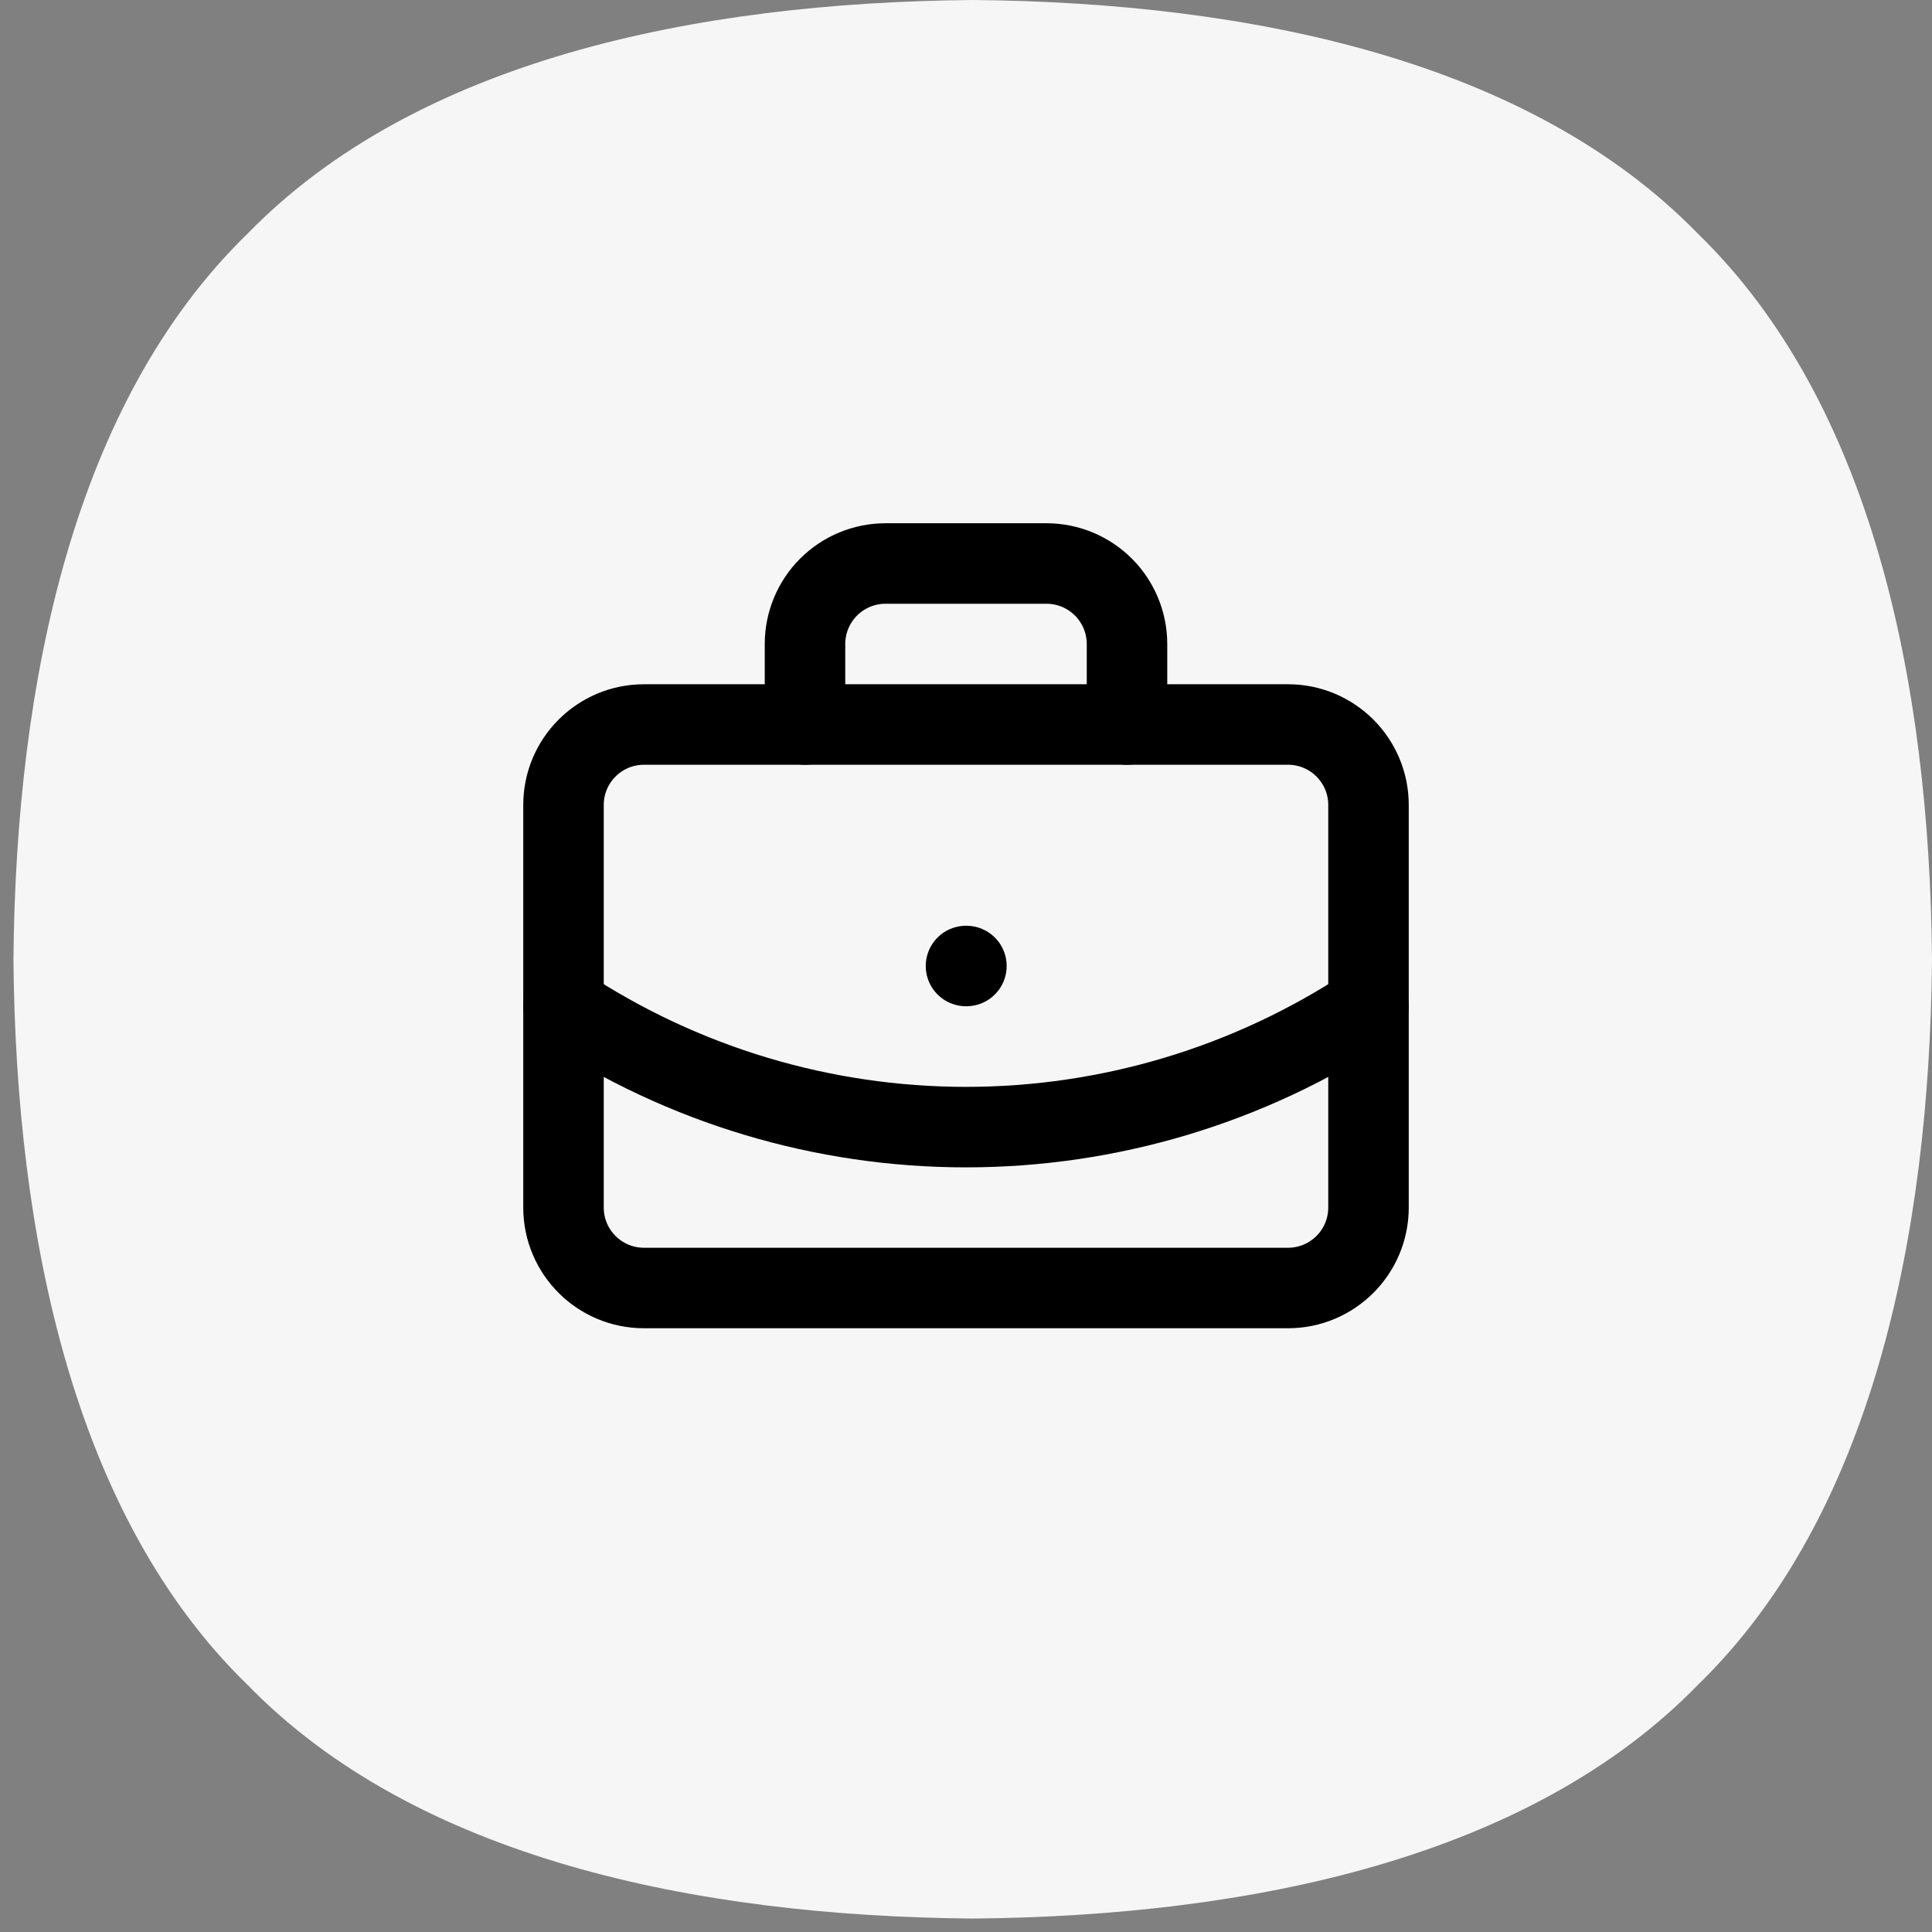
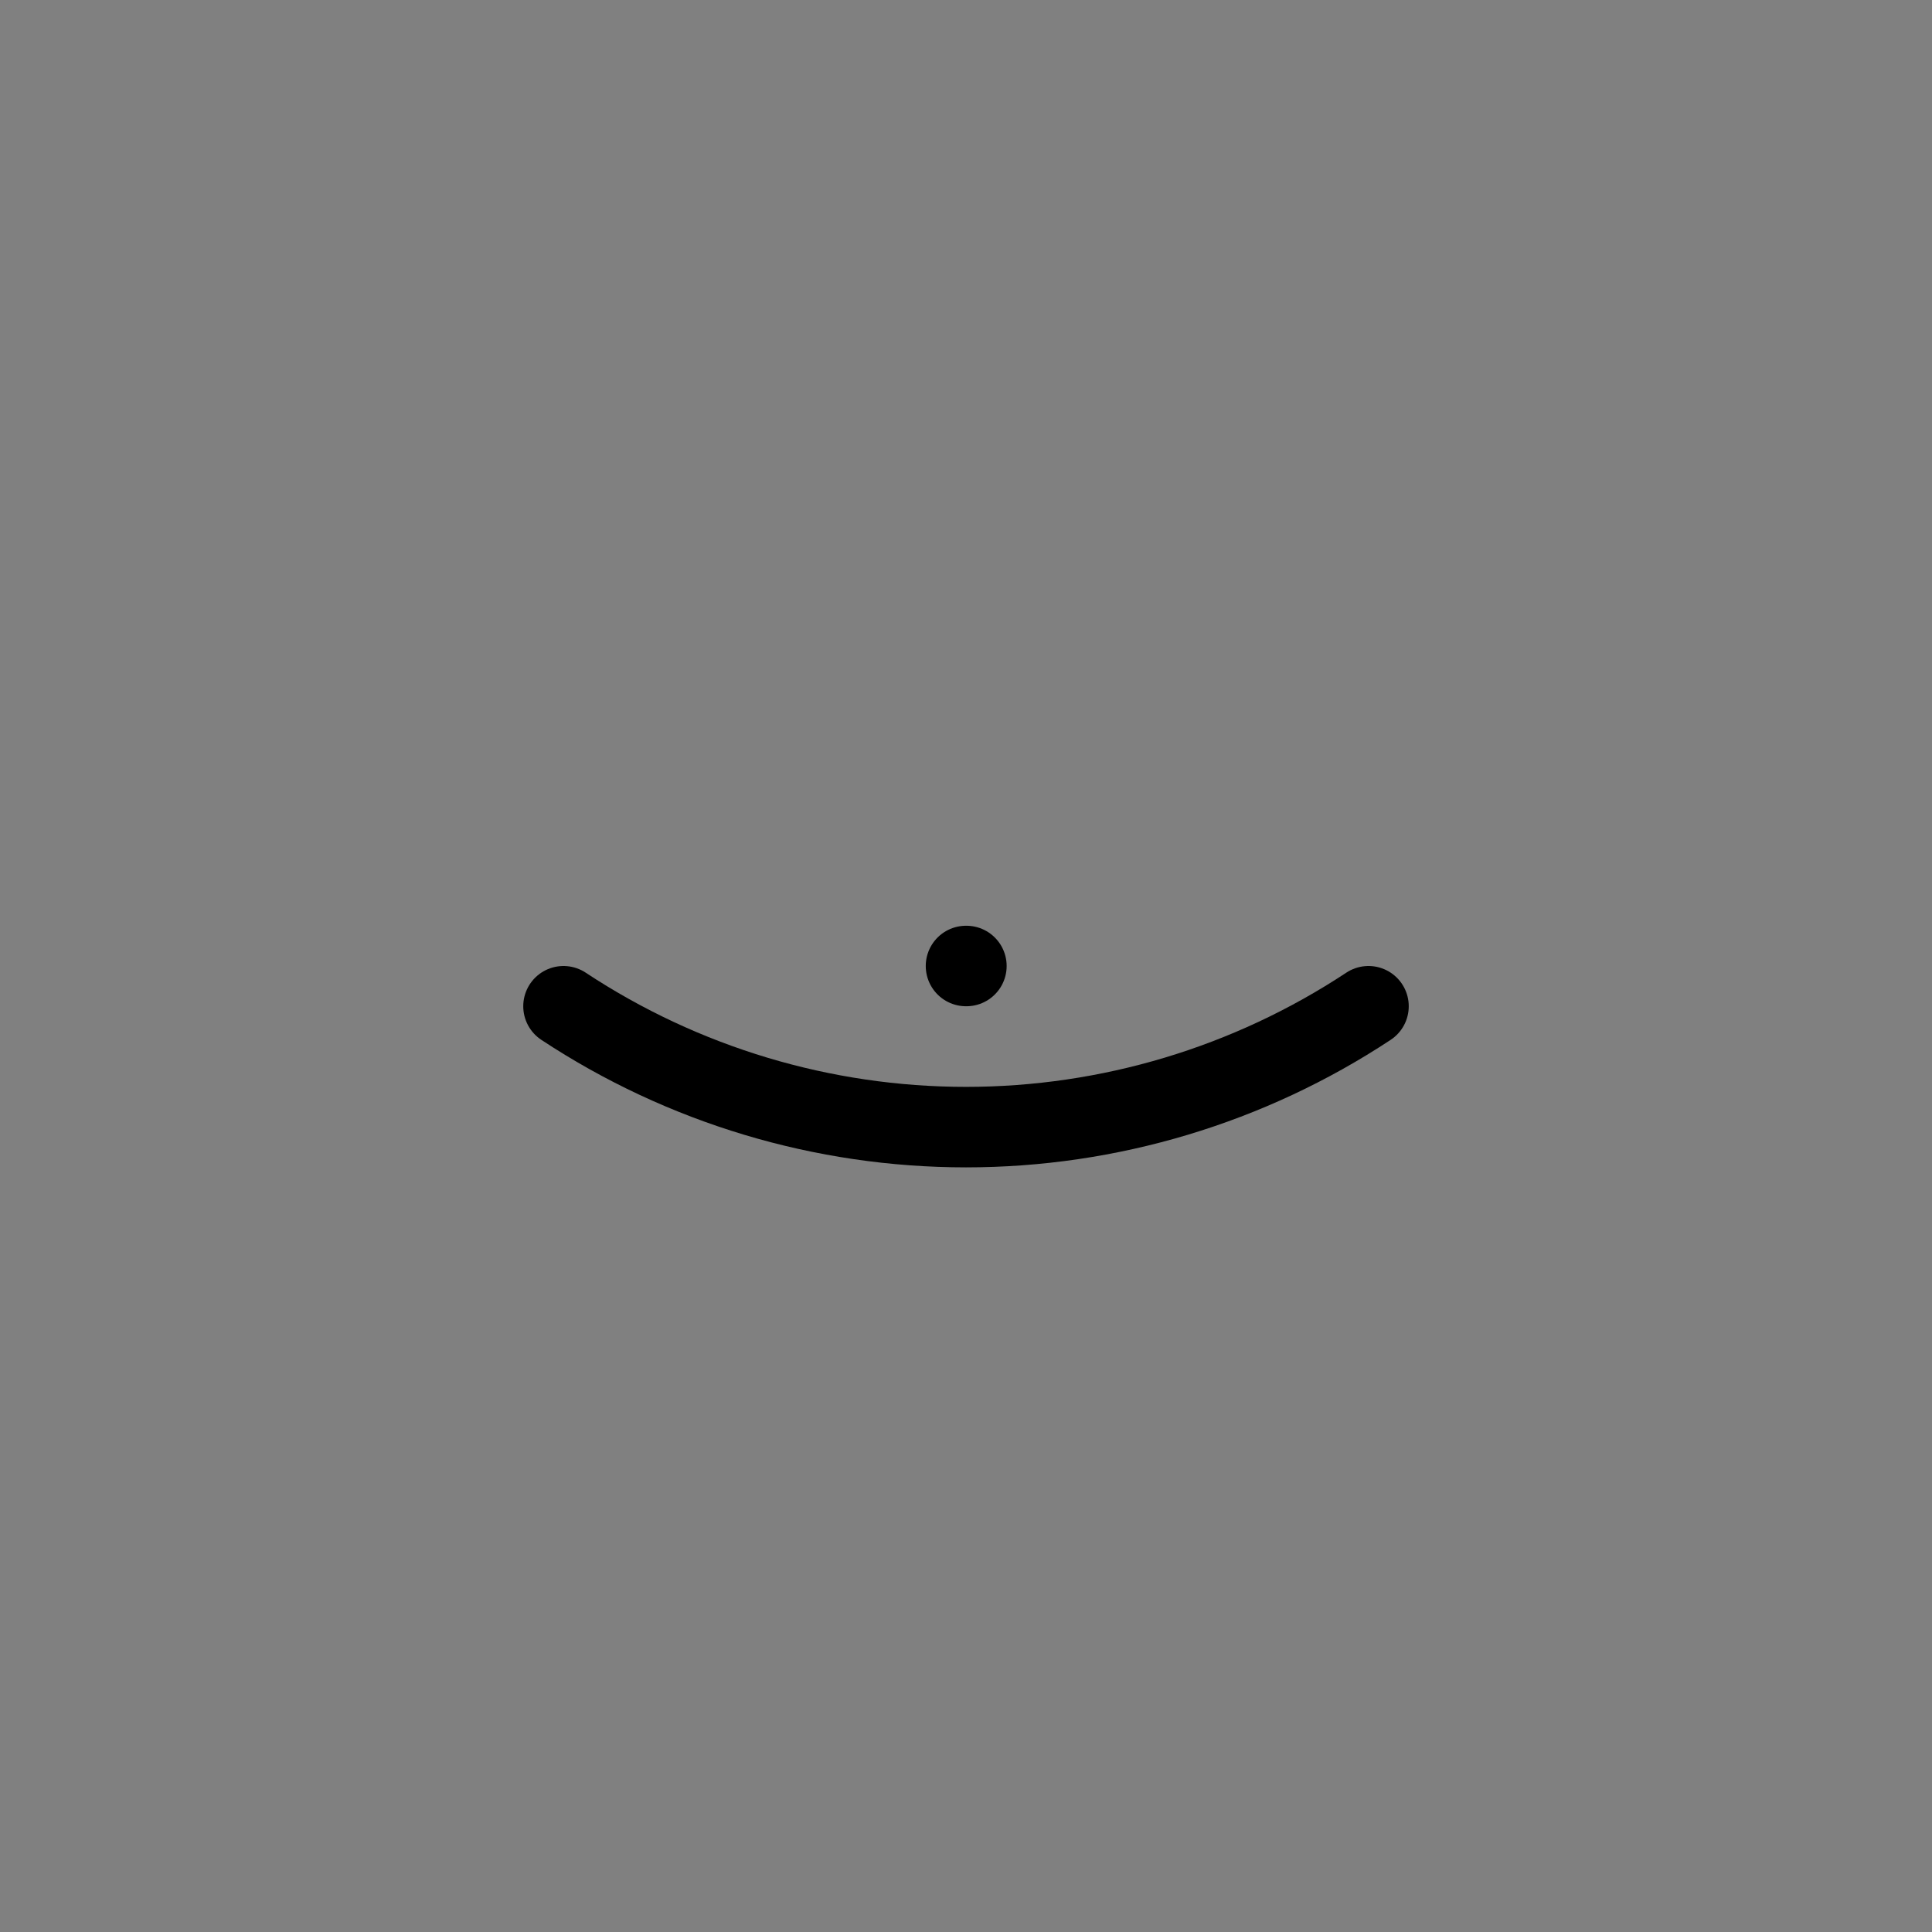
<svg xmlns="http://www.w3.org/2000/svg" width="48" height="48" viewBox="0 0 48 48" fill="none">
  <rect x="0" y="0" width="48" height="48" fill="#808080" stroke="none" />
-   <path fill-rule="evenodd" clip-rule="evenodd" d="M24.167 47.666C31.085 47.605 38.004 46.158 42.189 41.855C46.492 37.669 47.939 30.751 48 23.833C47.939 16.915 46.492 9.997 42.189 5.811C38.004 1.508 31.085 0.061 24.167 0C17.249 0.061 10.331 1.508 6.145 5.811C1.842 9.997 0.395 16.915 0.334 23.833C0.395 30.751 1.842 37.669 6.145 41.855C10.331 46.158 17.249 47.605 24.167 47.666Z" fill="#F6F6F6" />
  <path d="M24 24H24.01" stroke="black" stroke-width="2" stroke-linecap="round" stroke-linejoin="round" />
-   <path d="M28 18V16C28 15.47 27.789 14.961 27.414 14.586C27.039 14.211 26.53 14 26 14H22C21.47 14 20.961 14.211 20.586 14.586C20.211 14.961 20 15.47 20 16V18" stroke="black" stroke-width="2" stroke-linecap="round" stroke-linejoin="round" />
  <path d="M34 25C31.033 26.959 27.555 28.003 24 28.003C20.445 28.003 16.967 26.959 14 25" stroke="black" stroke-width="2" stroke-linecap="round" stroke-linejoin="round" />
-   <path d="M32 18H16C14.895 18 14 18.895 14 20V30C14 31.105 14.895 32 16 32H32C33.105 32 34 31.105 34 30V20C34 18.895 33.105 18 32 18Z" stroke="black" stroke-width="2" stroke-linecap="round" stroke-linejoin="round" />
</svg>